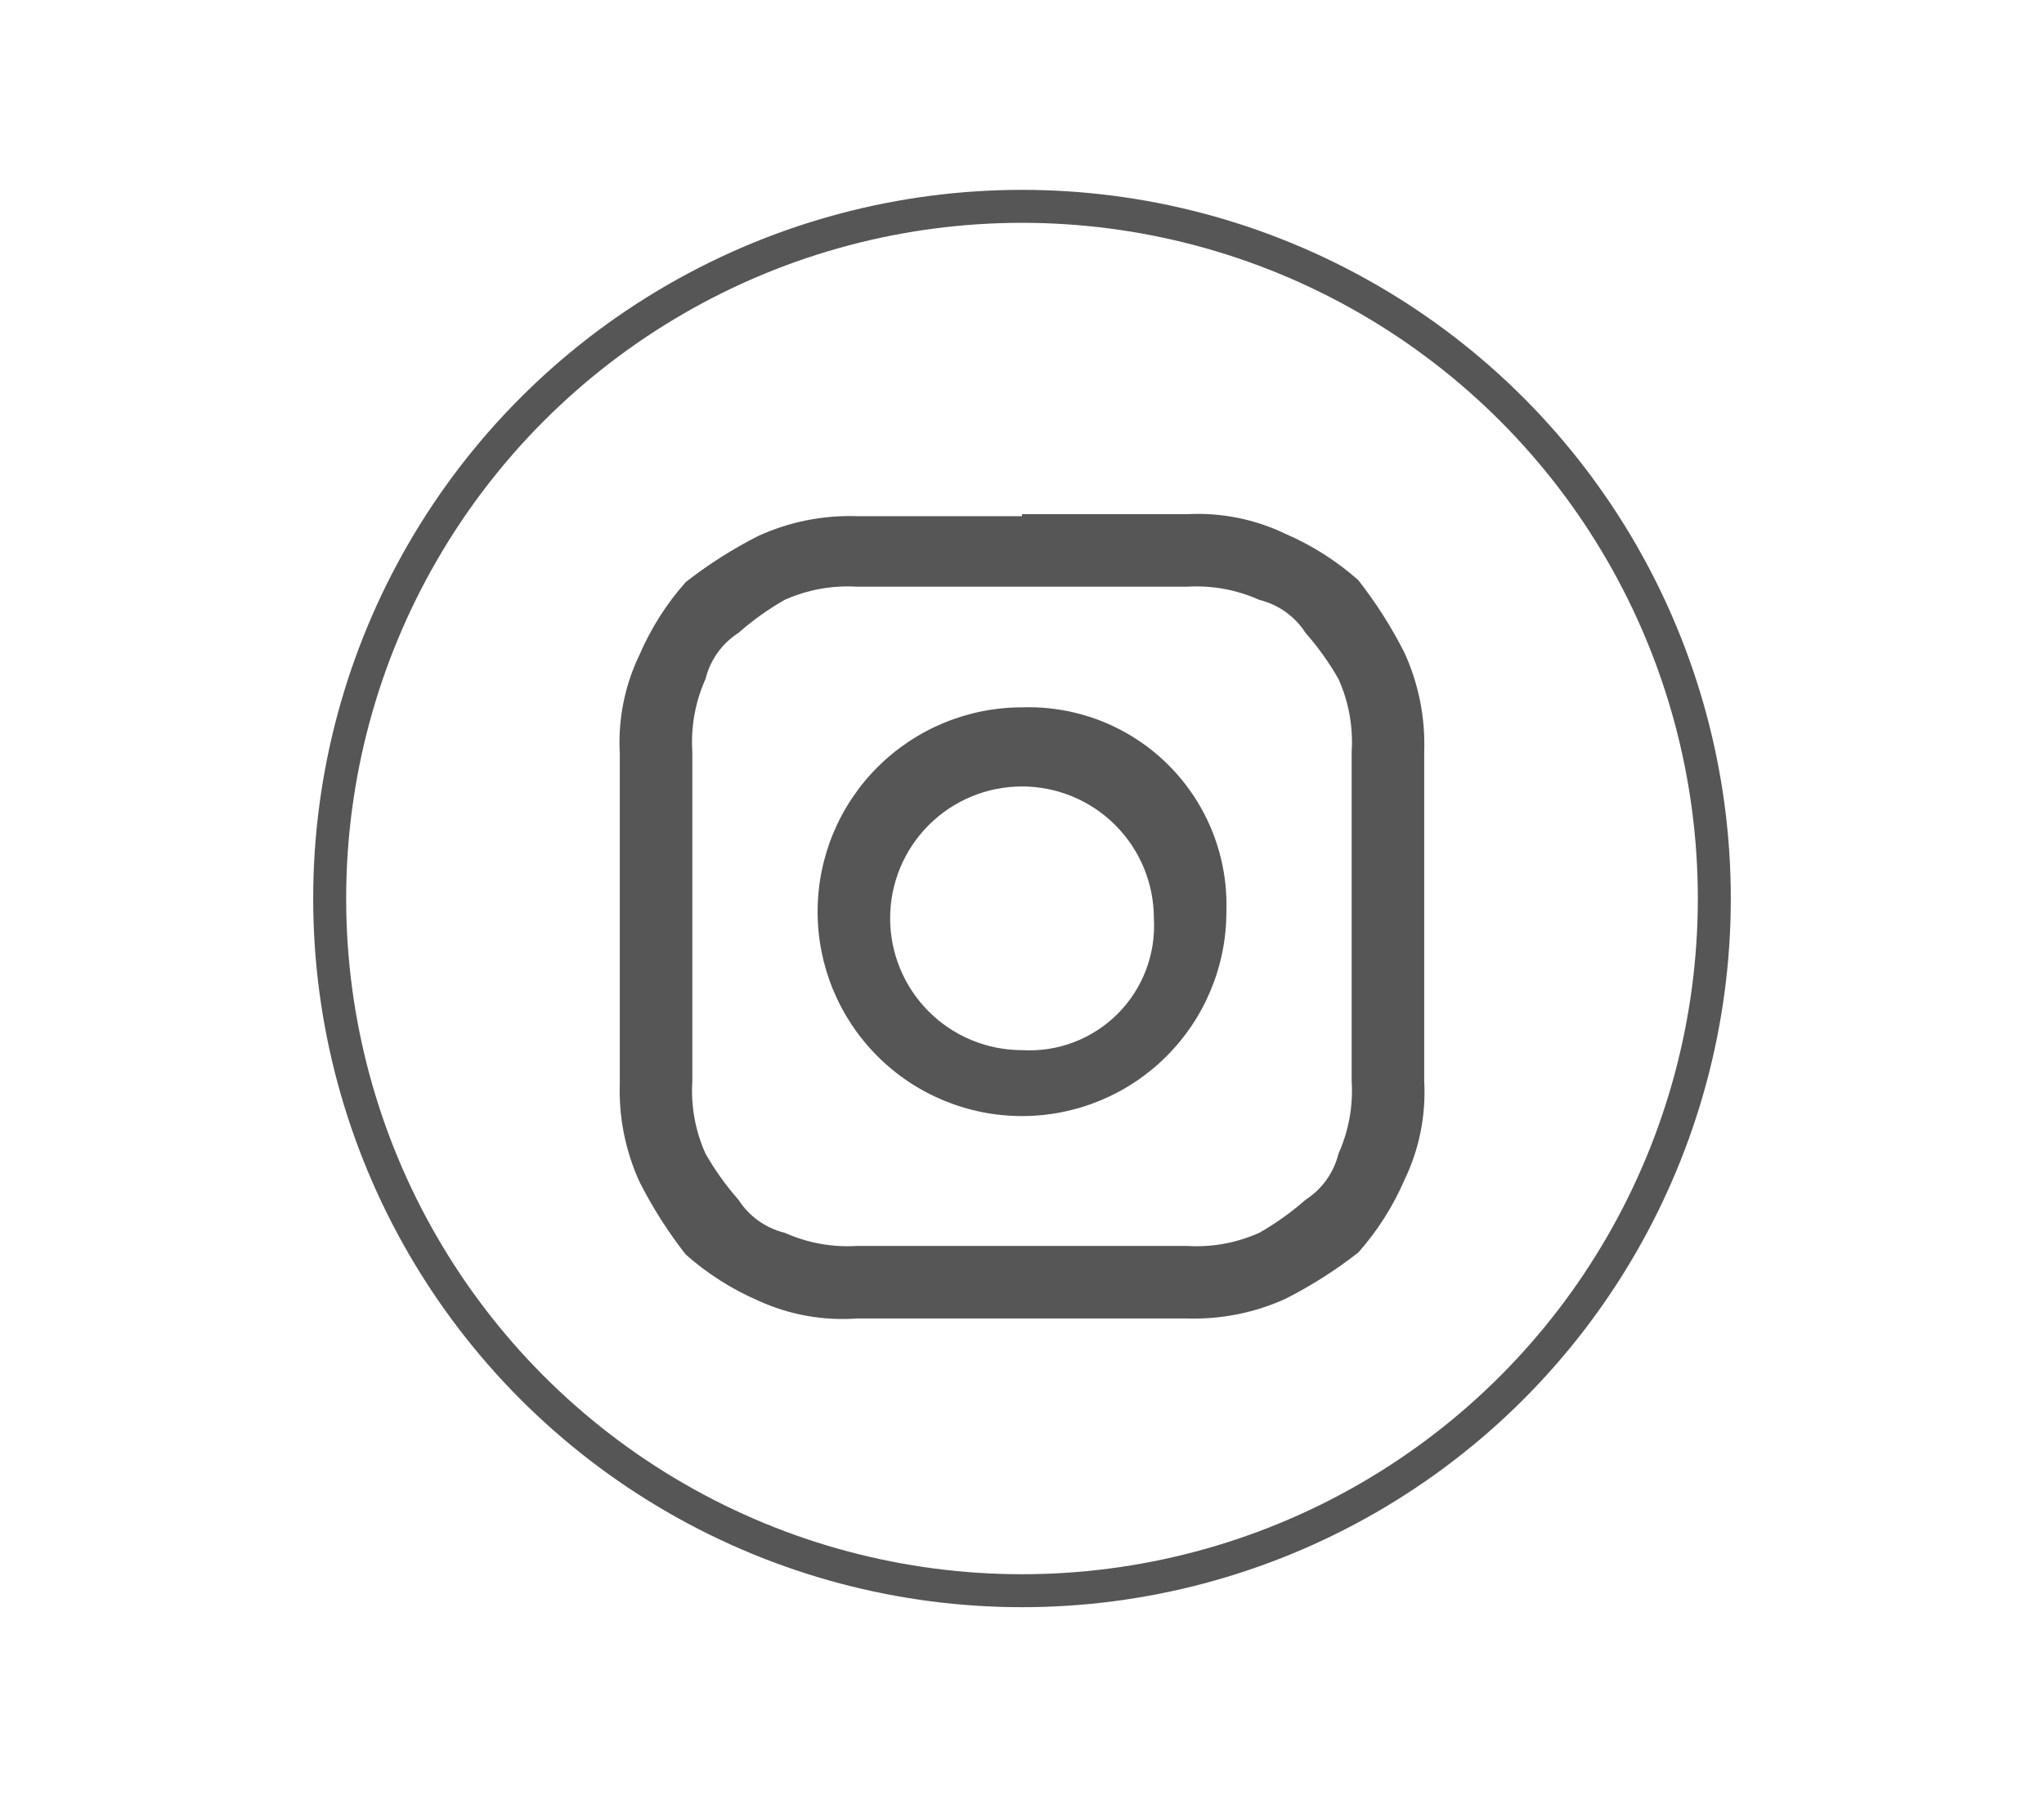
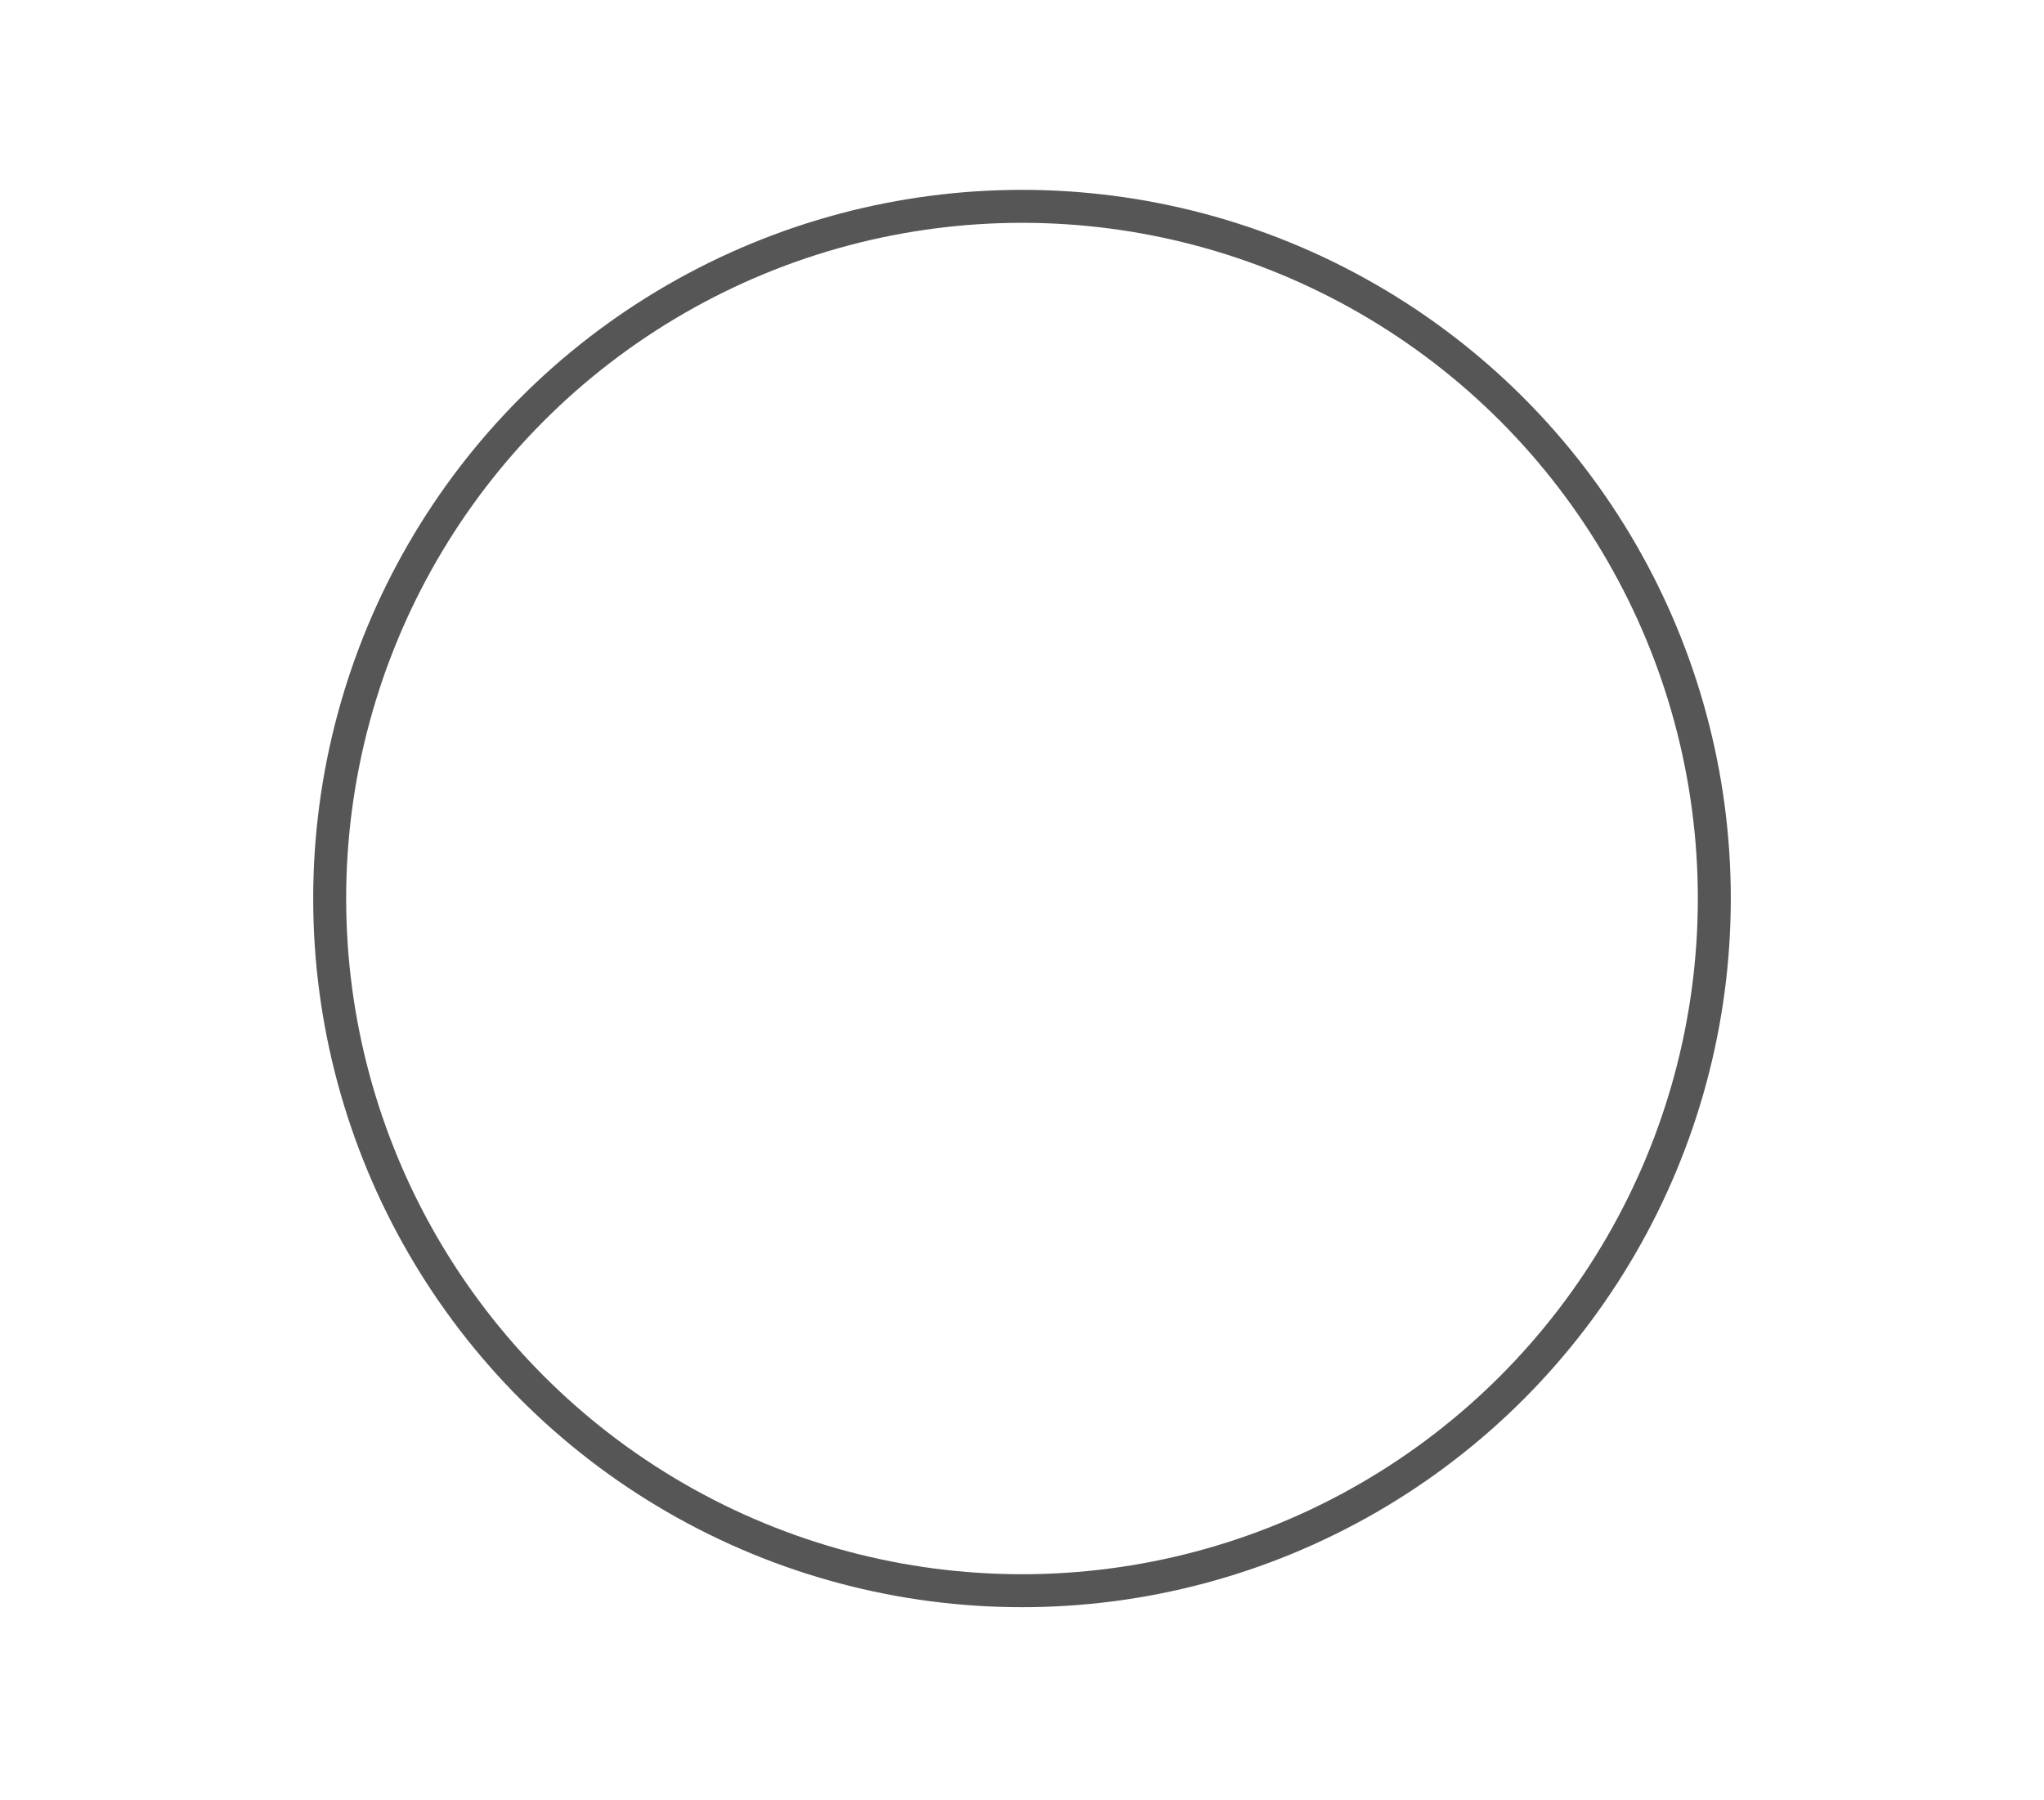
<svg xmlns="http://www.w3.org/2000/svg" id="Calque_1" data-name="Calque 1" viewBox="0 0 31 27.3">
  <defs>
    <style>.cls-1,.cls-2{fill:none;}.cls-2{stroke:#565656;stroke-miterlimit:10;stroke-width:0.5px;}.cls-3{clip-path:url(#clip-path);}.cls-4{fill:#565656;}.cls-5{clip-path:url(#clip-path-2);}</style>
    <clipPath id="clip-path">
      <path class="cls-1" d="M15.5,7.83H13a3.34,3.34,0,0,0-1.5.3,6.73,6.73,0,0,0-1.1.7,4.13,4.13,0,0,0-.7,1.1,3.06,3.06,0,0,0-.3,1.5v5a3.34,3.34,0,0,0,.3,1.5,6.73,6.73,0,0,0,.7,1.1,4.13,4.13,0,0,0,1.1.7A3.06,3.06,0,0,0,13,20h5a3.34,3.34,0,0,0,1.5-.3,6.73,6.73,0,0,0,1.1-.7,4.13,4.13,0,0,0,.7-1.1,3.06,3.06,0,0,0,.3-1.5v-5a3.34,3.34,0,0,0-.3-1.5,6.73,6.73,0,0,0-.7-1.1,4.13,4.13,0,0,0-1.1-.7,3.06,3.06,0,0,0-1.5-.3H15.5m0,1.1H18a2.33,2.33,0,0,1,1.1.2,1.16,1.16,0,0,1,.7.5,4.23,4.23,0,0,1,.5.7,2.33,2.33,0,0,1,.2,1.1v5a2.33,2.33,0,0,1-.2,1.1,1.16,1.16,0,0,1-.5.7,4.23,4.23,0,0,1-.7.5,2.33,2.33,0,0,1-1.1.2H13a2.33,2.33,0,0,1-1.1-.2,1.16,1.16,0,0,1-.7-.5,4.23,4.23,0,0,1-.5-.7,2.33,2.33,0,0,1-.2-1.1v-5a2.33,2.33,0,0,1,.2-1.1,1.16,1.16,0,0,1,.5-.7,4.23,4.23,0,0,1,.7-.5,2.33,2.33,0,0,1,1.1-.2h2.5" />
    </clipPath>
    <clipPath id="clip-path-2">
-       <path class="cls-1" d="M15.5,15.93a2,2,0,1,1,2-2,1.89,1.89,0,0,1-2,2m0-5.2a3.1,3.1,0,1,0,3.1,3.1,3,3,0,0,0-3.1-3.1" />
-     </clipPath>
+       </clipPath>
  </defs>
  <title>PICTOS-02-gris</title>
  <circle class="cls-2" cx="15.5" cy="13.63" r="10.5" />
  <g class="cls-3">
-     <rect class="cls-4" x="4.4" y="2.83" width="22.2" height="22.2" />
-   </g>
+     </g>
  <g class="cls-5">
-     <rect class="cls-4" x="7.4" y="5.73" width="16.3" height="16.3" />
-   </g>
+     </g>
</svg>